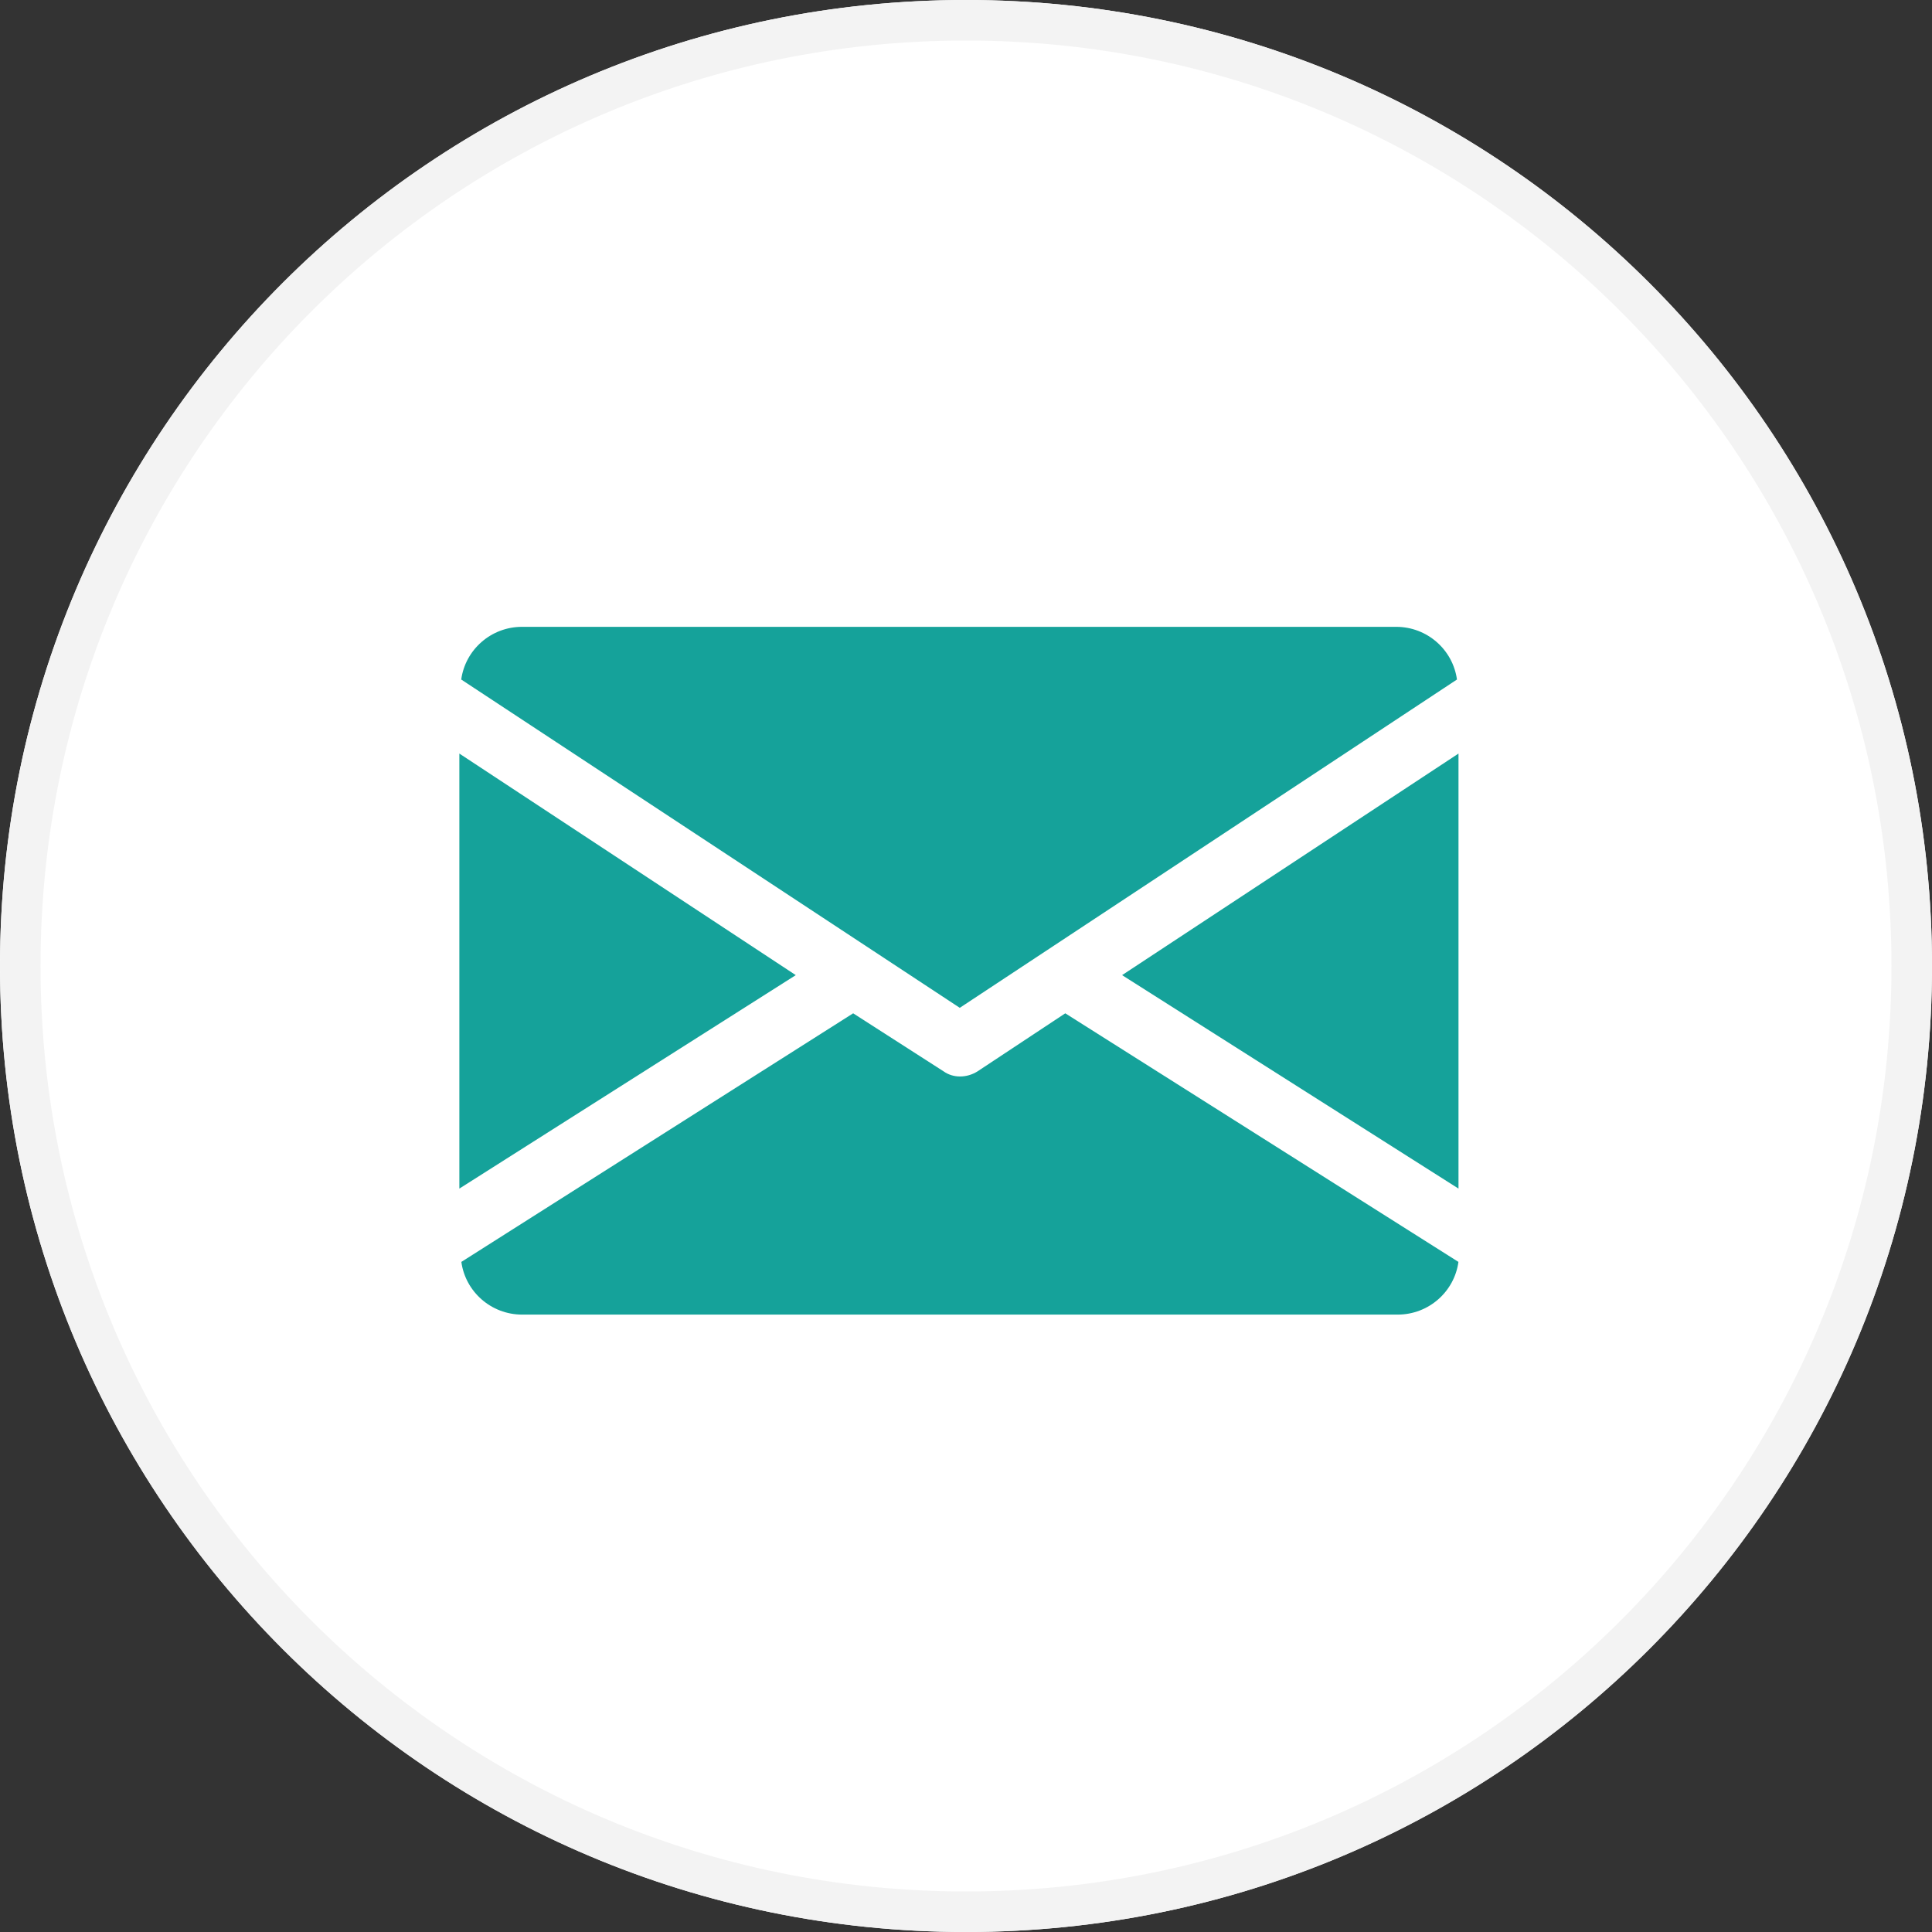
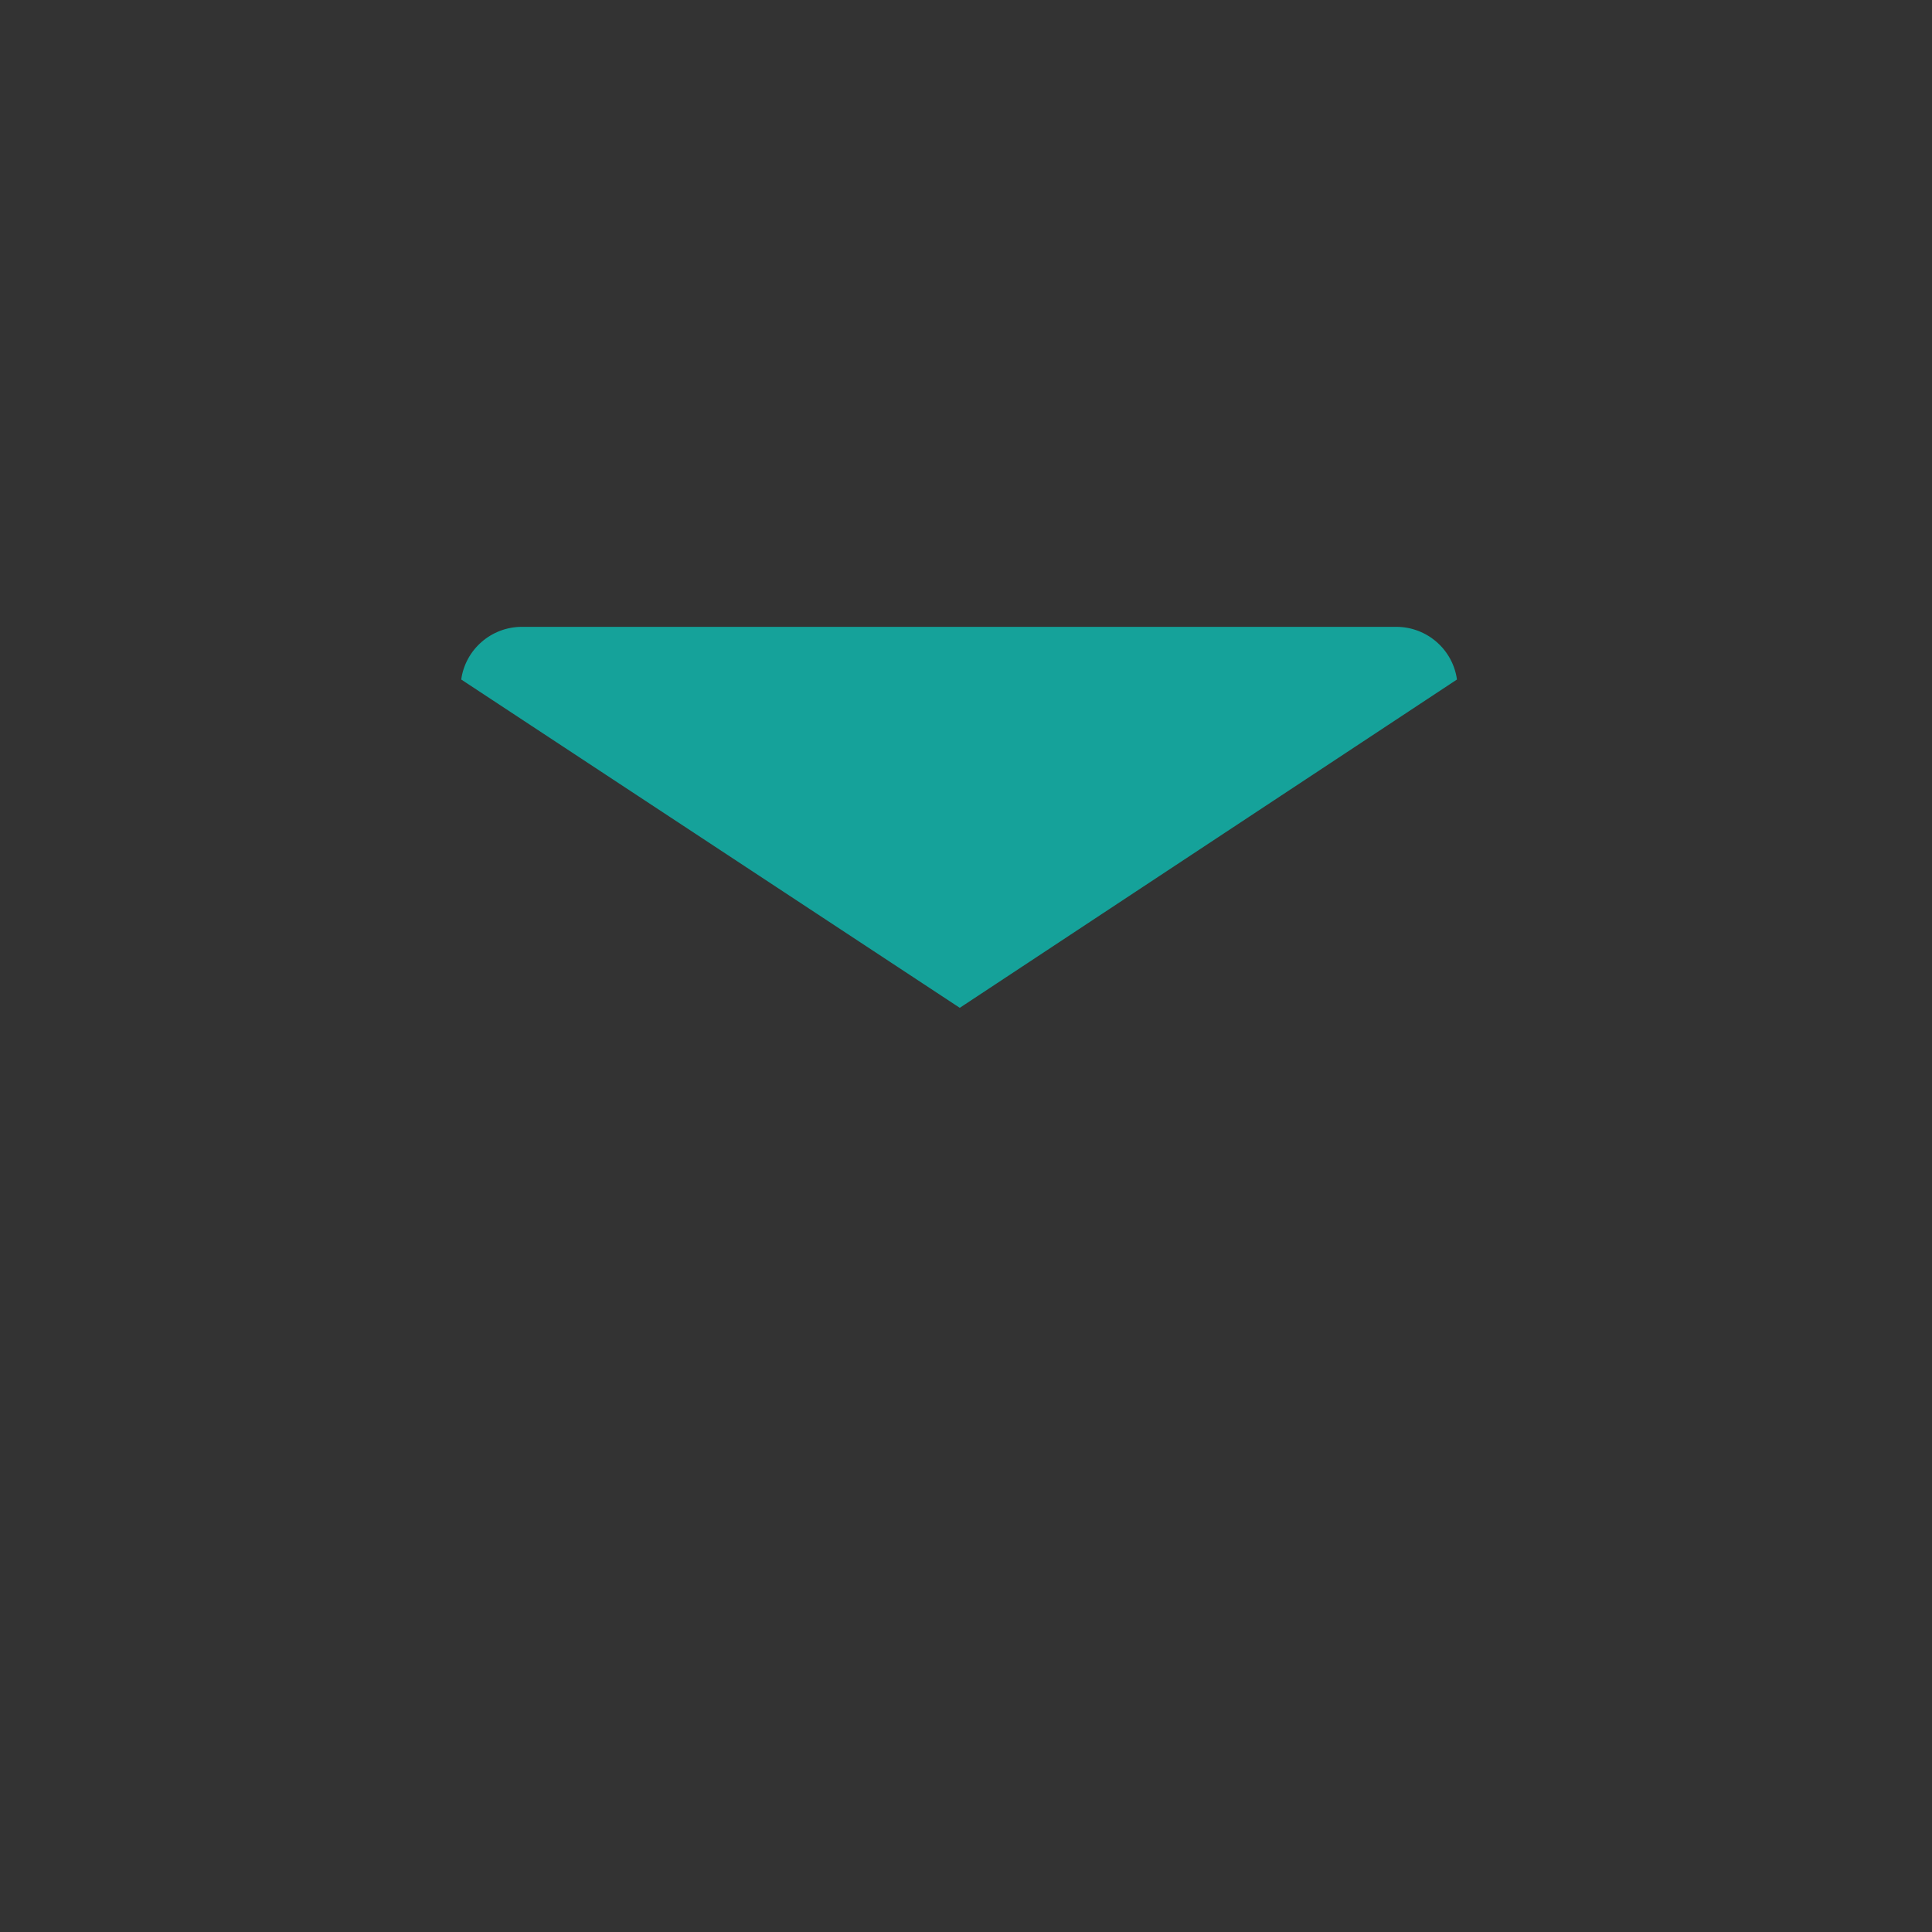
<svg xmlns="http://www.w3.org/2000/svg" version="1.1" id="Composant_12_1" x="0px" y="0px" viewBox="0 0 143 143" style="enable-background:new 0 0 143 143;" xml:space="preserve">
  <rect x="0" y="0" width="143" height="143" fill="#333333" stroke="none" />
  <style type="text/css"> .st0{fill:#FFFFFF;} .st1{fill:none;stroke:#F3F3F3;stroke-width:3;} .st2{fill:#15A29A;} </style>
  <g id="Rectangle_264">
-     <path class="st0" d="M71.5,0L71.5,0C111,0,143,32,143,71.5l0,0c0,39.5-32,71.5-71.5,71.5l0,0C32,143,0,111,0,71.5l0,0 C0,32,32,0,71.5,0z" />
-     <path class="st1" d="M71.5,1.5L71.5,1.5c38.7,0,70,31.3,70,70l0,0c0,38.7-31.3,70-70,70l0,0c-38.7,0-70-31.3-70-70l0,0 C1.5,32.8,32.8,1.5,71.5,1.5z" />
-   </g>
+     </g>
  <g id="email_1_" transform="translate(34 -33.604)">
    <g id="Groupe_334" transform="translate(49.053 89.38)">
      <g id="Groupe_333" transform="translate(0 0)">
-         <path id="Tracé_597" class="st2" d="M0,16.4l24.9,15.8V0L0,16.4z" />
-       </g>
+         </g>
    </g>
    <g id="Groupe_336" transform="translate(0 89.38)">
      <g id="Groupe_335" transform="translate(0 0)">
-         <path id="Tracé_598" class="st2" d="M0,0v32.2l24.9-15.8L0,0z" />
-       </g>
+         </g>
    </g>
    <g id="Groupe_338" transform="translate(0.139 80)">
      <g id="Groupe_337" transform="translate(0 0)">
        <path id="Tracé_599" class="st2" d="M69.2,0H4.5C2.2,0,0.3,1.7,0,3.9l36.9,24.3L73.7,3.9C73.4,1.7,71.5,0,69.2,0z" />
      </g>
    </g>
    <g id="Groupe_340" transform="translate(0.148 108.606)">
      <g id="Groupe_339">
-         <path id="Tracé_600" class="st2" d="M44.7,0l-6.5,4.3c-0.8,0.5-1.8,0.5-2.5,0L29,0L0,18.4c0.3,2.2,2.2,3.9,4.5,3.9h64.8 c2.3,0,4.2-1.7,4.5-3.9L44.7,0z" />
-       </g>
+         </g>
    </g>
  </g>
</svg>